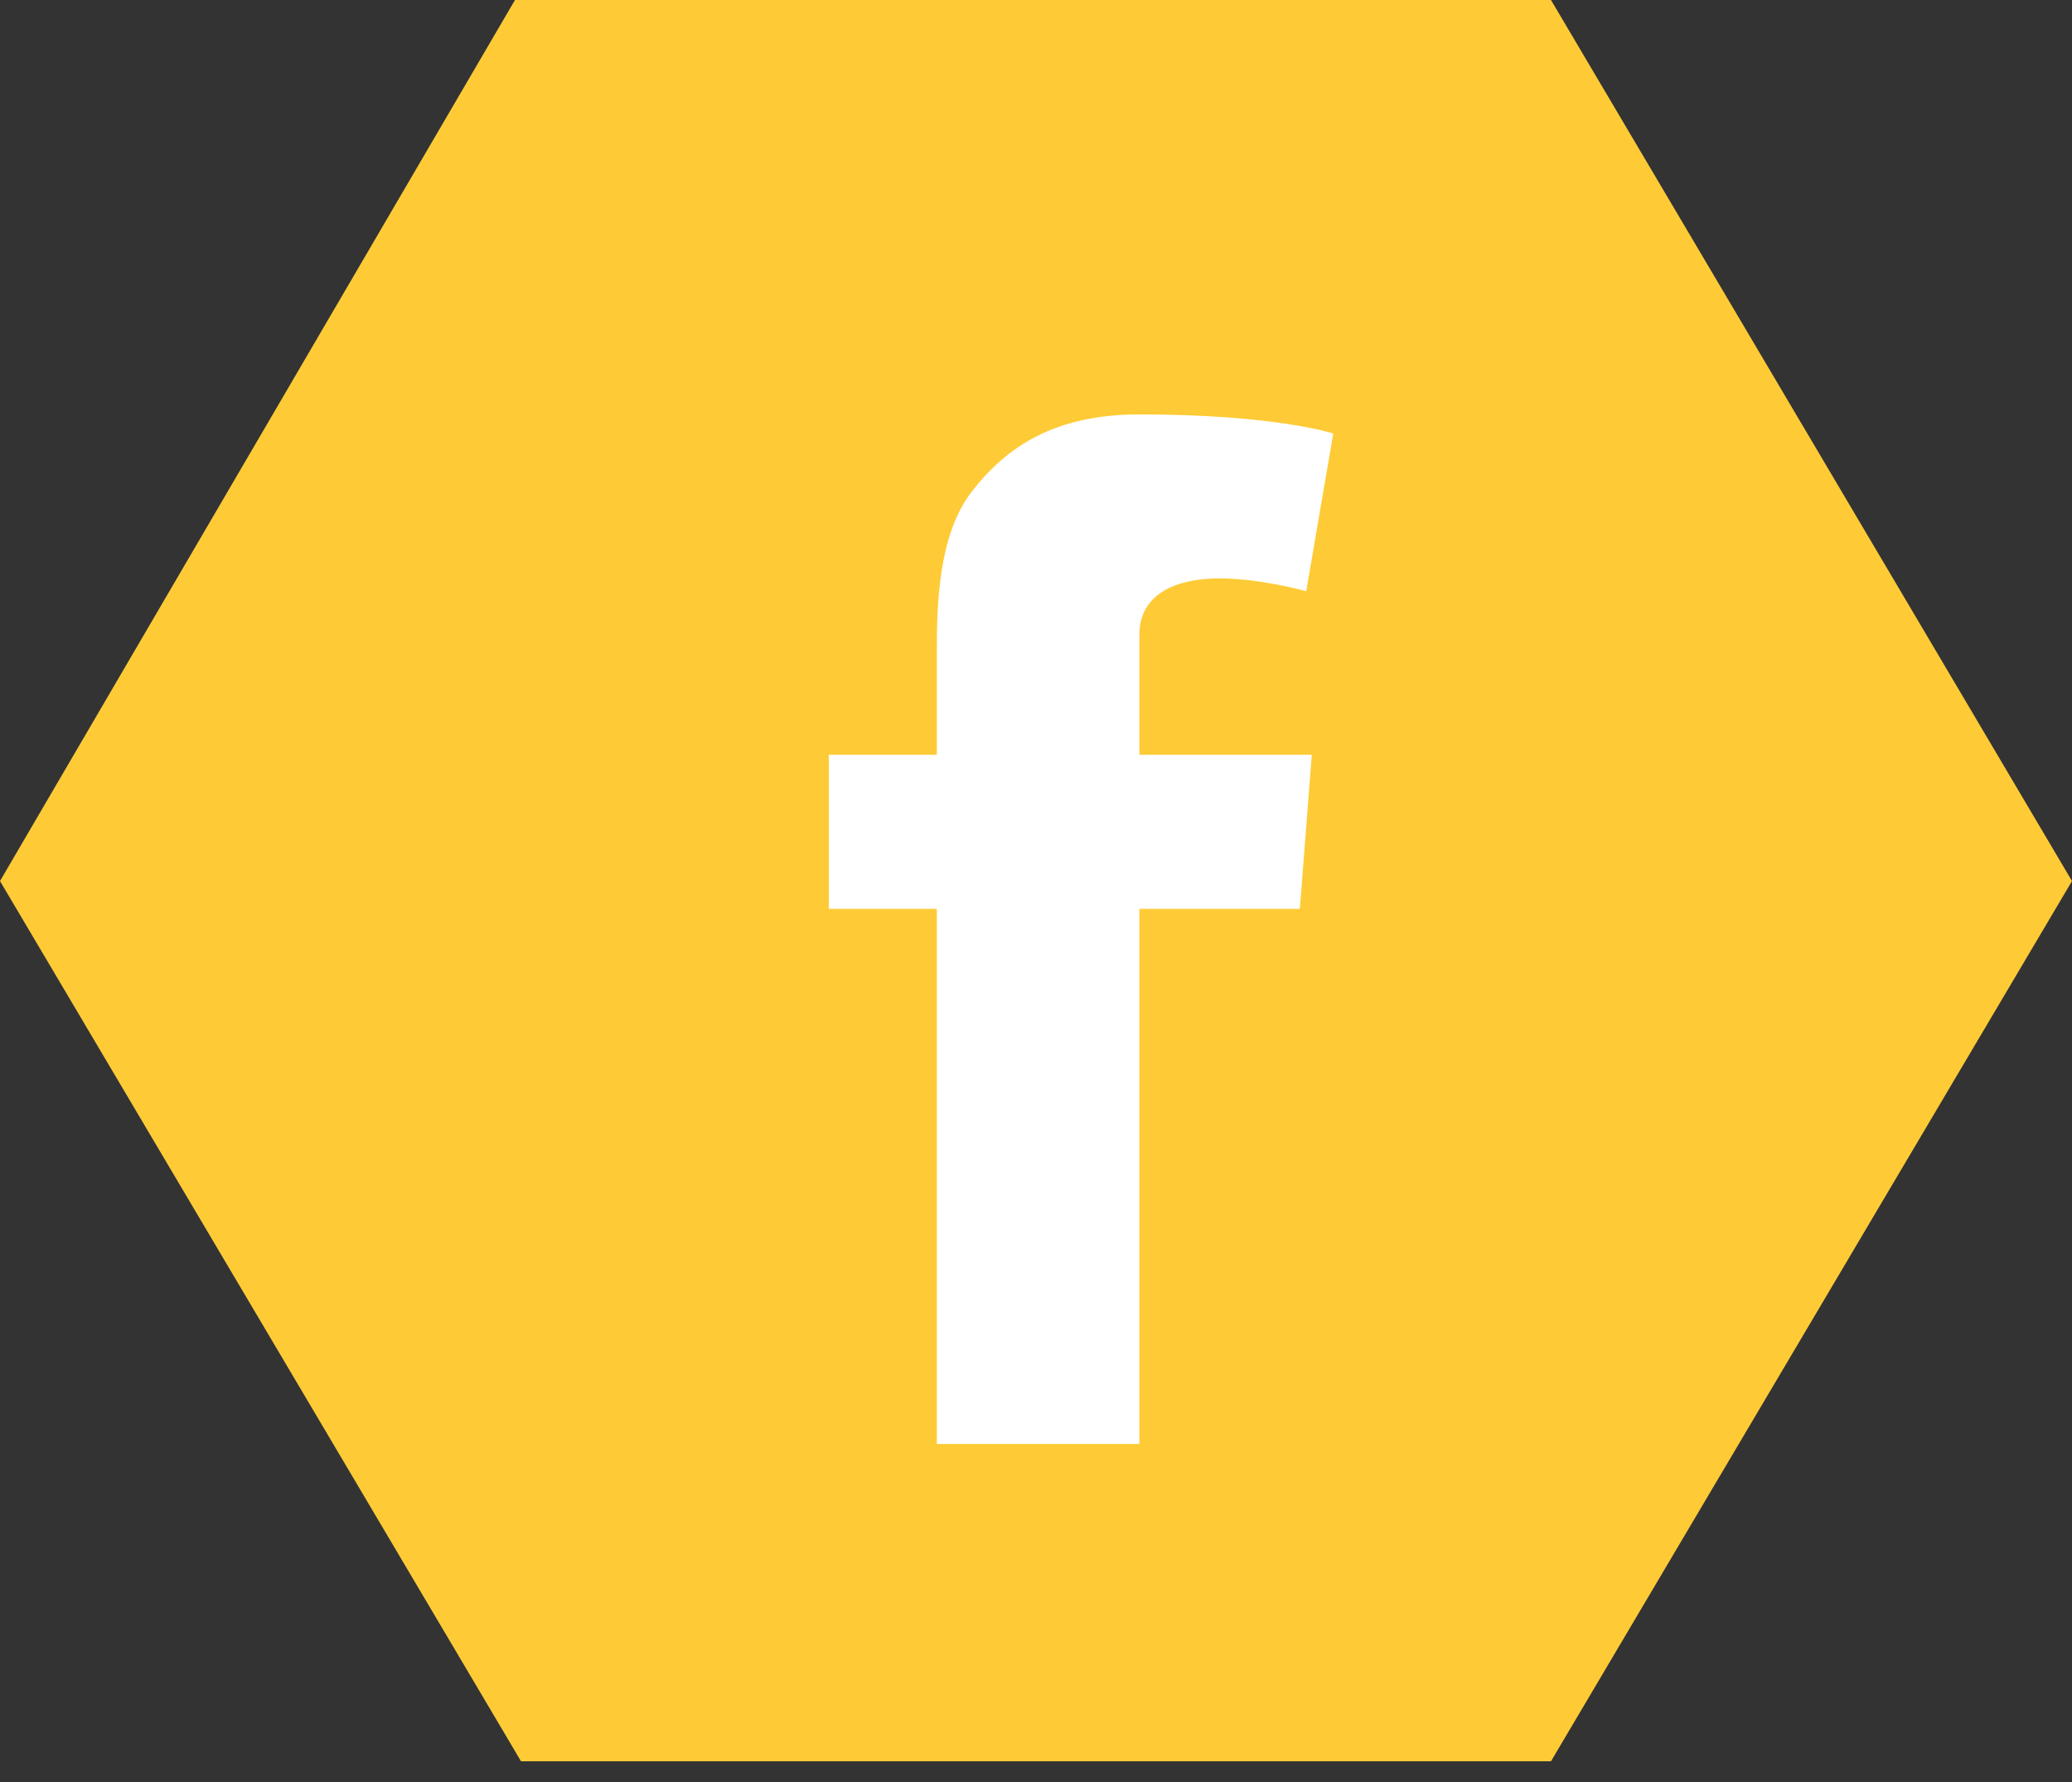
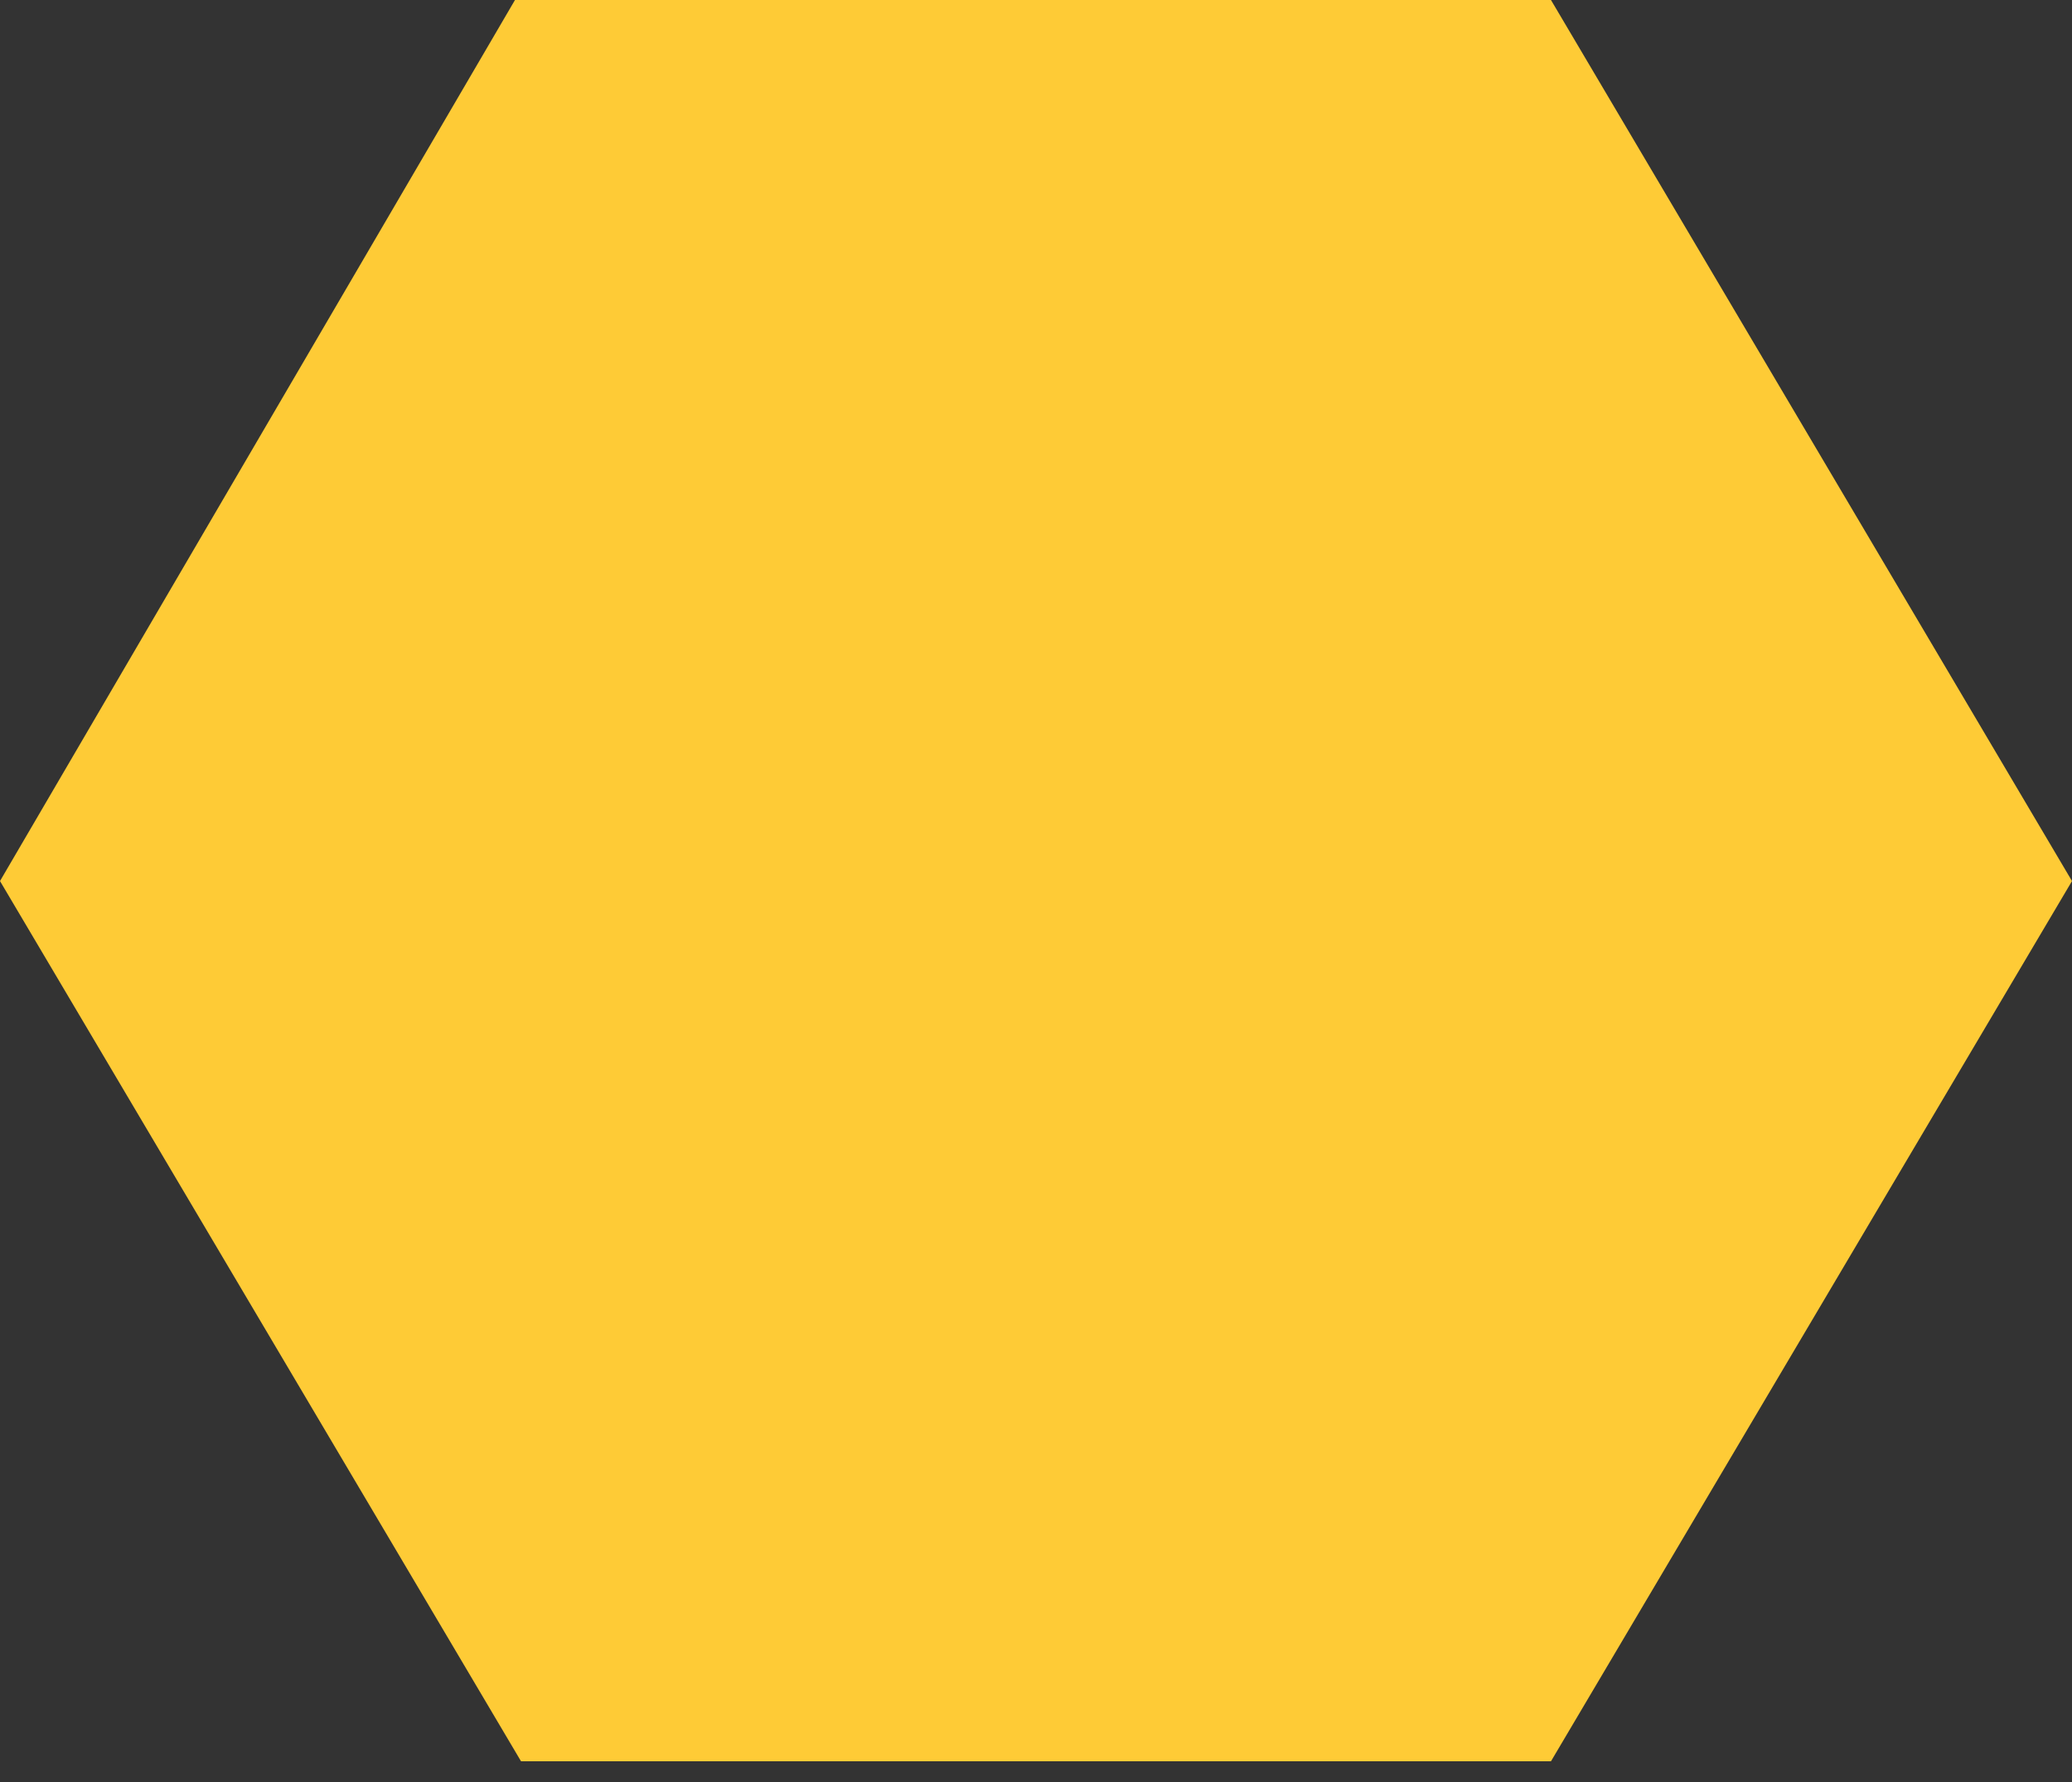
<svg xmlns="http://www.w3.org/2000/svg" width="50" height="43" viewBox="0 0 50 43">
  <rect x="0" y="0" width="50" height="43" fill="#333333" stroke="none" />
  <g fill="none" fill-rule="evenodd">
    <polygon fill="#FECB36" points="0 21.26 12.427 0 37.427 0 50 21.26 37.427 42.5 12.573 42.5" />
-     <path fill="#FFF" d="M9.42,3.957 C10.434,3.957 11.521,4.267 11.521,4.267 L12.173,0.461 C12.173,0.461 10.788,-1.63971401e-14 7.495,-1.63971401e-14 C5.478,-1.63971401e-14 4.303,0.758 3.446,1.868 C2.637,2.919 2.607,4.619 2.607,5.72 L2.607,8.214 L4.23272528e-14,8.214 L4.23272528e-14,11.93 L2.607,11.93 L2.607,24.842 L7.495,24.842 L7.495,11.93 L11.367,11.93 L11.655,8.214 L7.495,8.214 L7.495,5.314 C7.495,4.316 8.405,3.957 9.42,3.957" transform="translate(20 10)" />
  </g>
</svg>